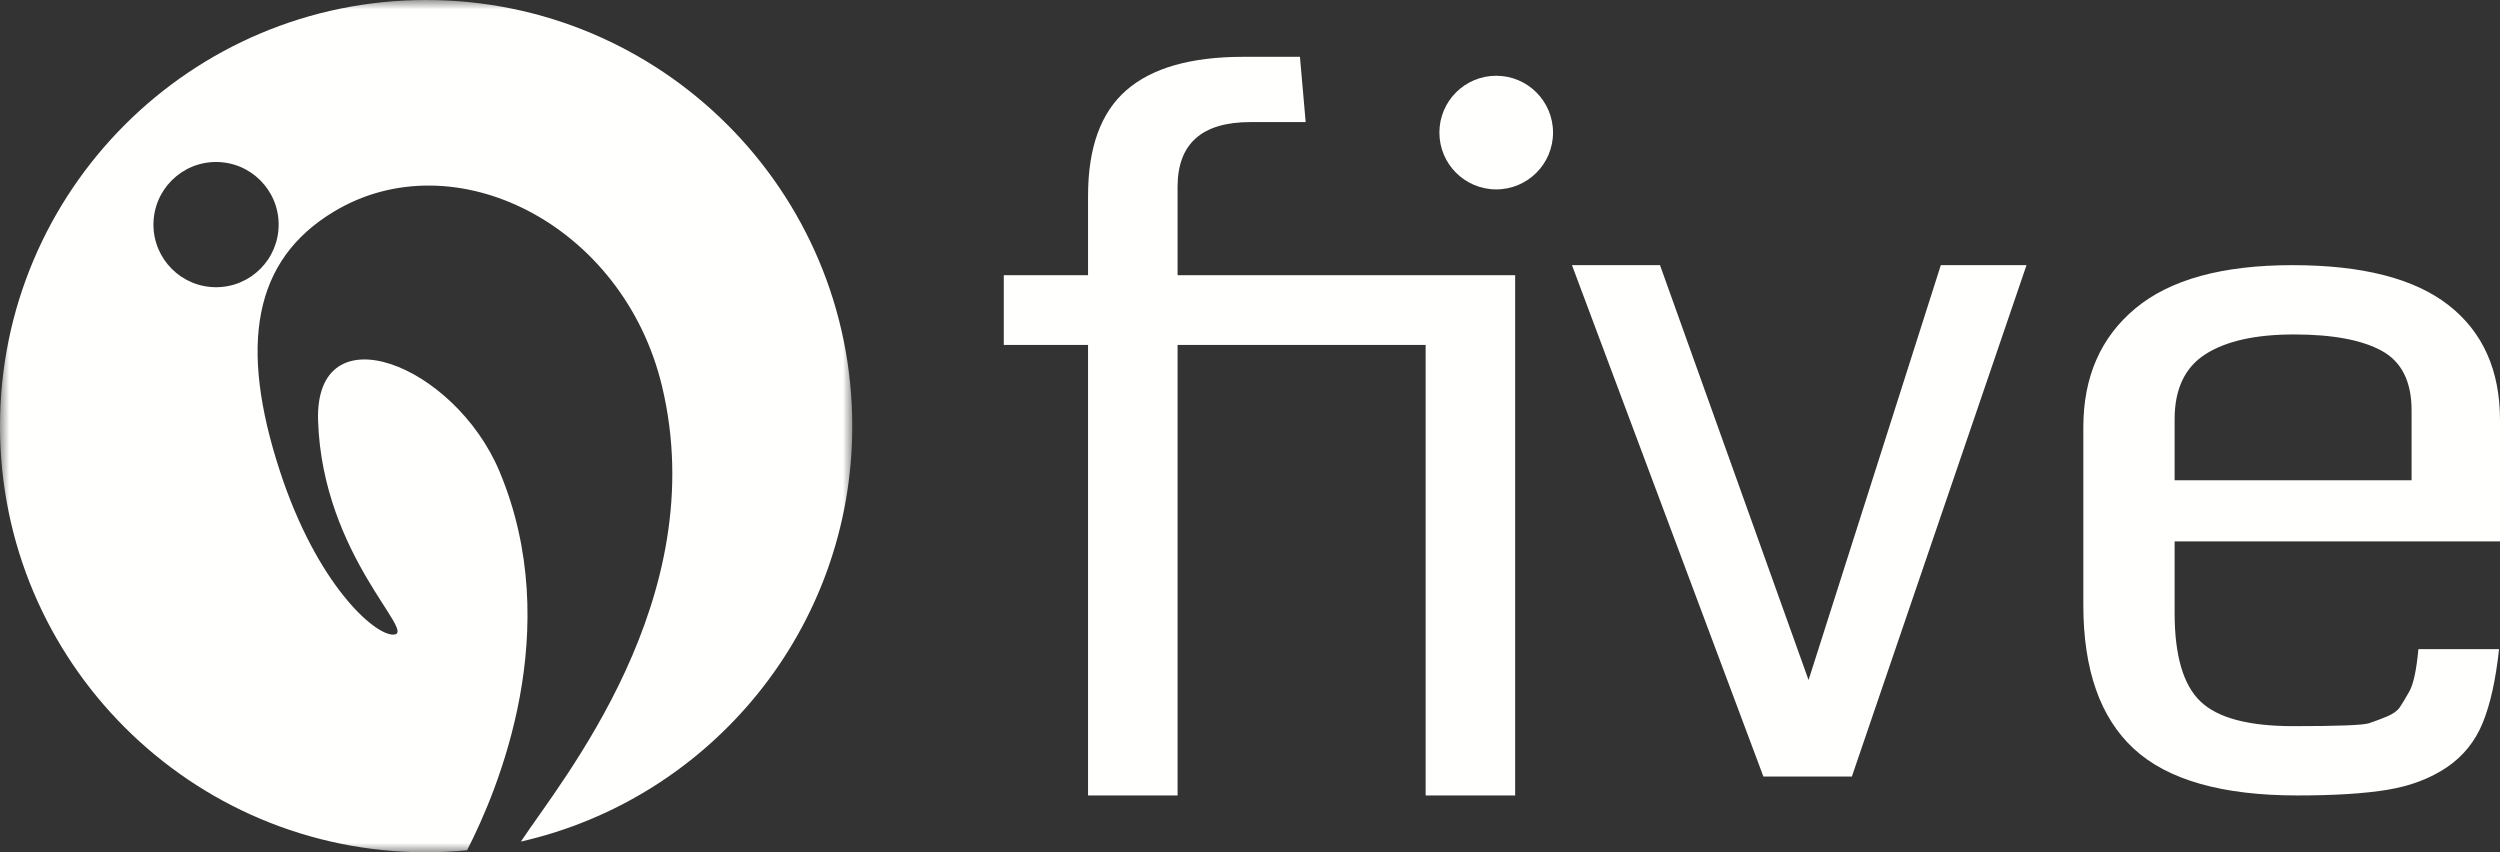
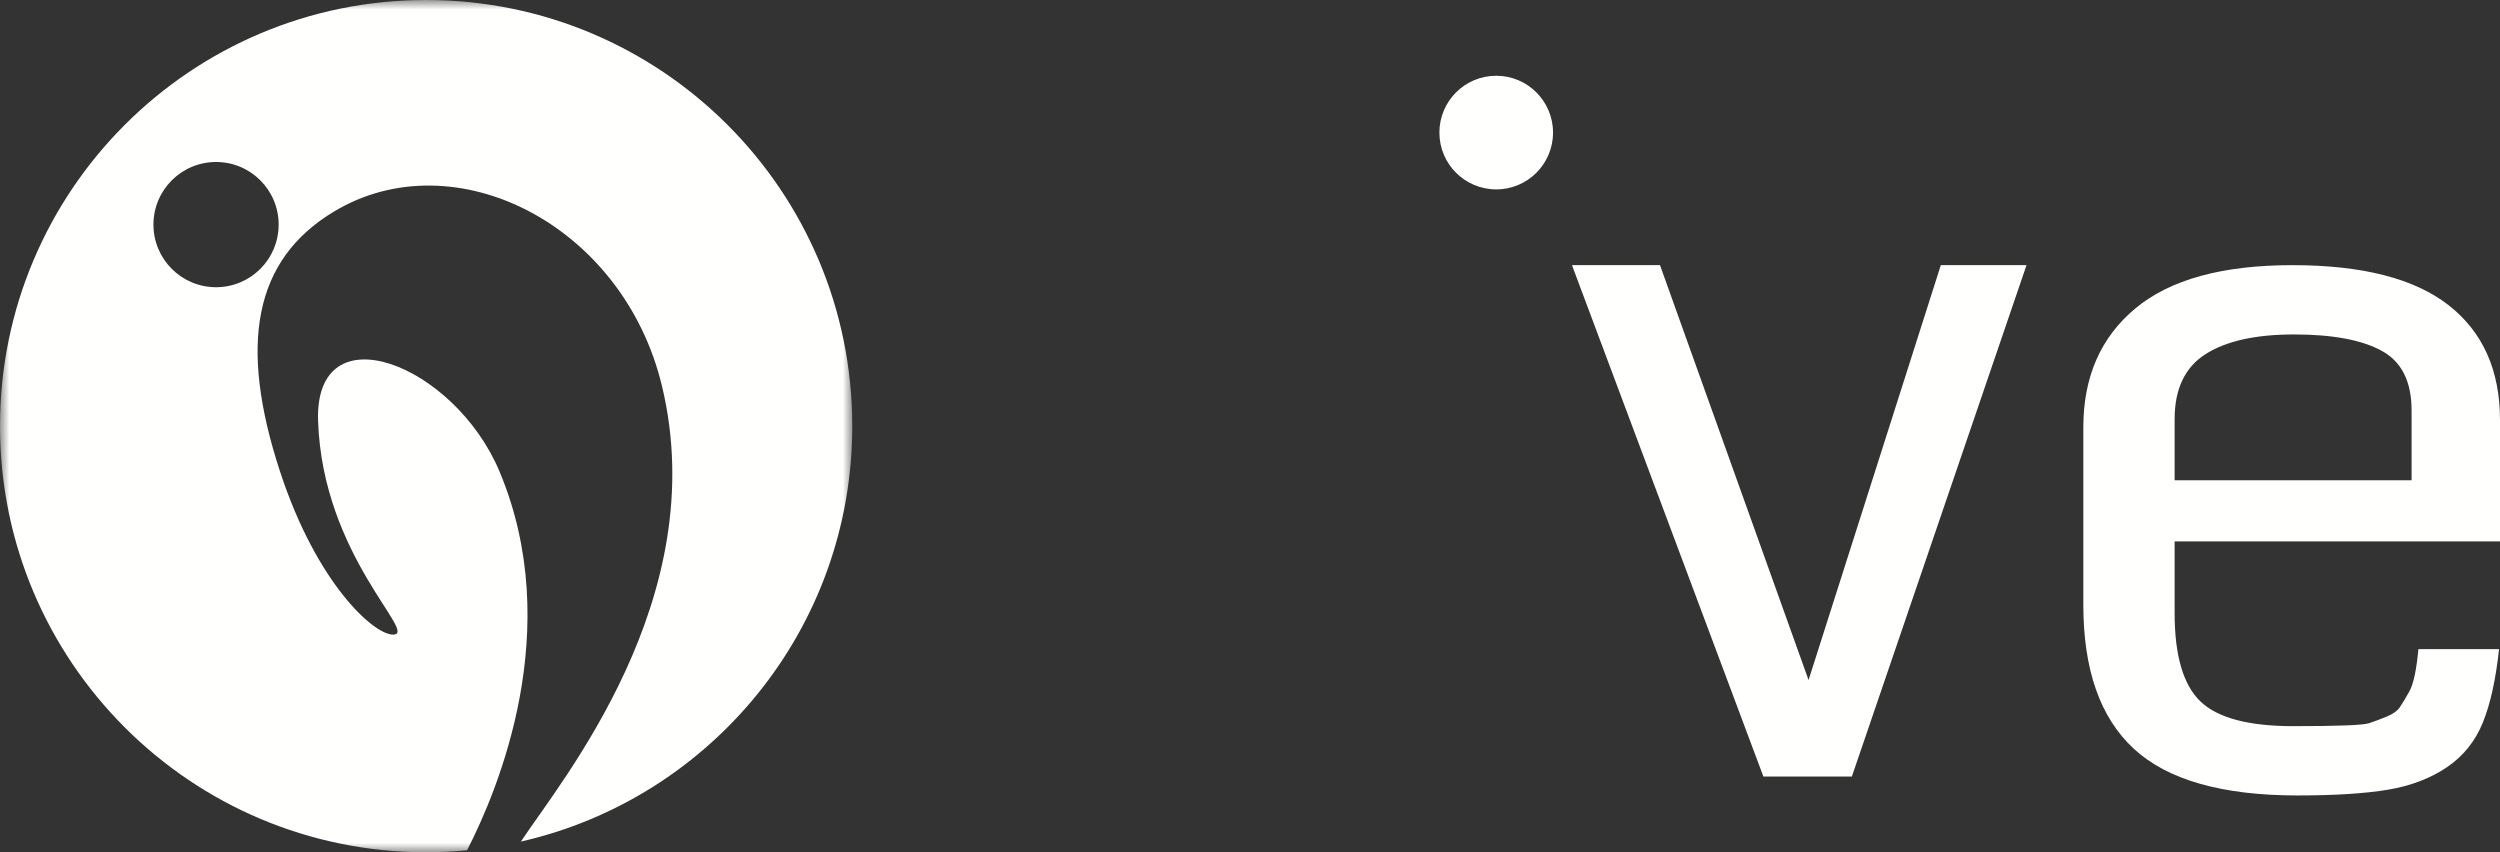
<svg xmlns="http://www.w3.org/2000/svg" xmlns:xlink="http://www.w3.org/1999/xlink" width="132px" height="45px" viewBox="0 0 132 45" version="1.1">
  <rect x="0" y="0" width="132" height="45" fill="#333333" stroke="none" />
  <defs>
    <polygon id="path--zsqo2z_fg-1" points="0 0 45 0 45 45 0 45" />
  </defs>
  <g id="Layout-Startseite" stroke="none" stroke-width="1" fill="none" fill-rule="evenodd">
    <g id="Unterseite-Five-Zirkel" transform="translate(-654, -768)">
      <g id="Group-4" transform="translate(620, 690)">
        <g id="Group-12" transform="translate(34, 78)">
          <path d="M82,7 C82,8.657 80.657,10 79,10 C77.343,10 76,8.657 76,7 C76,5.343 77.343,4 79,4 C80.657,4 82,5.343 82,7" id="Fill-1" fill="#FFFFFE" />
-           <path d="M57.449,42 L57.449,18.211 L53,18.211 L53,14.532 L57.449,14.532 L57.449,10.334 C57.449,7.794 58.124,5.938 59.473,4.762 C60.822,3.588 62.88,3 65.645,3 L68.637,3 L68.939,6.446 L66.023,6.446 C63.457,6.446 62.176,7.587 62.176,9.868 L62.176,14.532 L80,14.532 L80,42 L75.274,42 L75.274,18.211 L62.176,18.211 L62.176,42 L57.449,42 Z" id="Fill-3" fill="#FFFFFE" />
          <polygon id="Fill-5" fill="#FFFFFE" points="93.107 41 83 14 87.648 14 95.492 35.906 102.475 14 107 14 97.779 41" />
          <path d="M114.82,25.358 L127.332,25.358 L127.332,21.674 C127.332,20.149 126.808,19.098 125.756,18.523 C124.705,17.947 123.162,17.659 121.128,17.659 C119.094,17.659 117.534,18.006 116.449,18.701 C115.363,19.395 114.82,20.539 114.82,22.131 L114.82,25.358 Z M121.307,42 C117.325,42 114.444,41.178 112.666,39.535 C110.888,37.893 110,35.36 110,31.938 L110,22.562 C110,19.903 110.914,17.812 112.744,16.287 C114.572,14.762 117.337,14 121.038,14 C124.739,14 127.491,14.707 129.295,16.121 C131.098,17.536 132,19.557 132,22.182 L132,28.585 L114.82,28.585 L114.82,32.37 C114.82,34.606 115.273,36.161 116.18,37.032 C117.085,37.905 118.717,38.341 121.077,38.341 C123.435,38.341 124.769,38.29 125.077,38.188 C125.384,38.087 125.7,37.968 126.026,37.833 C126.35,37.697 126.577,37.536 126.705,37.35 C126.834,37.164 127.004,36.88 127.218,36.499 C127.431,36.118 127.589,35.377 127.692,34.275 L131.949,34.275 C131.777,35.885 131.49,37.181 131.089,38.163 C130.688,39.145 130.055,39.929 129.192,40.514 C128.328,41.097 127.295,41.492 126.09,41.695 C124.884,41.898 123.29,42 121.307,42 L121.307,42 Z" id="Fill-7" fill="#FFFFFE" />
          <g id="Group-11">
            <mask id="mask--zsqo2z_fg-2" fill="white">
              <use xlink:href="#path--zsqo2z_fg-1" />
            </mask>
            <g id="Clip-10" />
            <path d="M11.408,15.165 C9.583,15.165 8.102,13.685 8.102,11.859 C8.102,10.033 9.583,8.553 11.408,8.553 C13.234,8.553 14.713,10.033 14.713,11.859 C14.713,13.685 13.234,15.165 11.408,15.165 M22.5,0 C10.074,0 -0,10.073 -0,22.5 C-0,34.926 10.074,45 22.5,45 C23.229,45 23.949,44.962 24.66,44.894 C26.293,41.721 29.866,33.21 26.373,24.892 C23.988,19.213 16.596,16.332 16.795,22.227 C17.036,29.373 22.129,33.501 20.757,33.508 C19.734,33.514 16.723,30.817 14.784,24.892 C12.605,18.234 13.365,13.725 17.65,11.16 C23.988,7.365 32.905,11.838 34.954,20.388 C37.641,31.598 29.62,41.231 27.503,44.435 C37.52,42.159 45,33.206 45,22.5 C45,10.073 34.926,0 22.5,0" id="Fill-9" fill="#FFFFFE" mask="url(#mask--zsqo2z_fg-2)" />
          </g>
        </g>
      </g>
    </g>
  </g>
</svg>